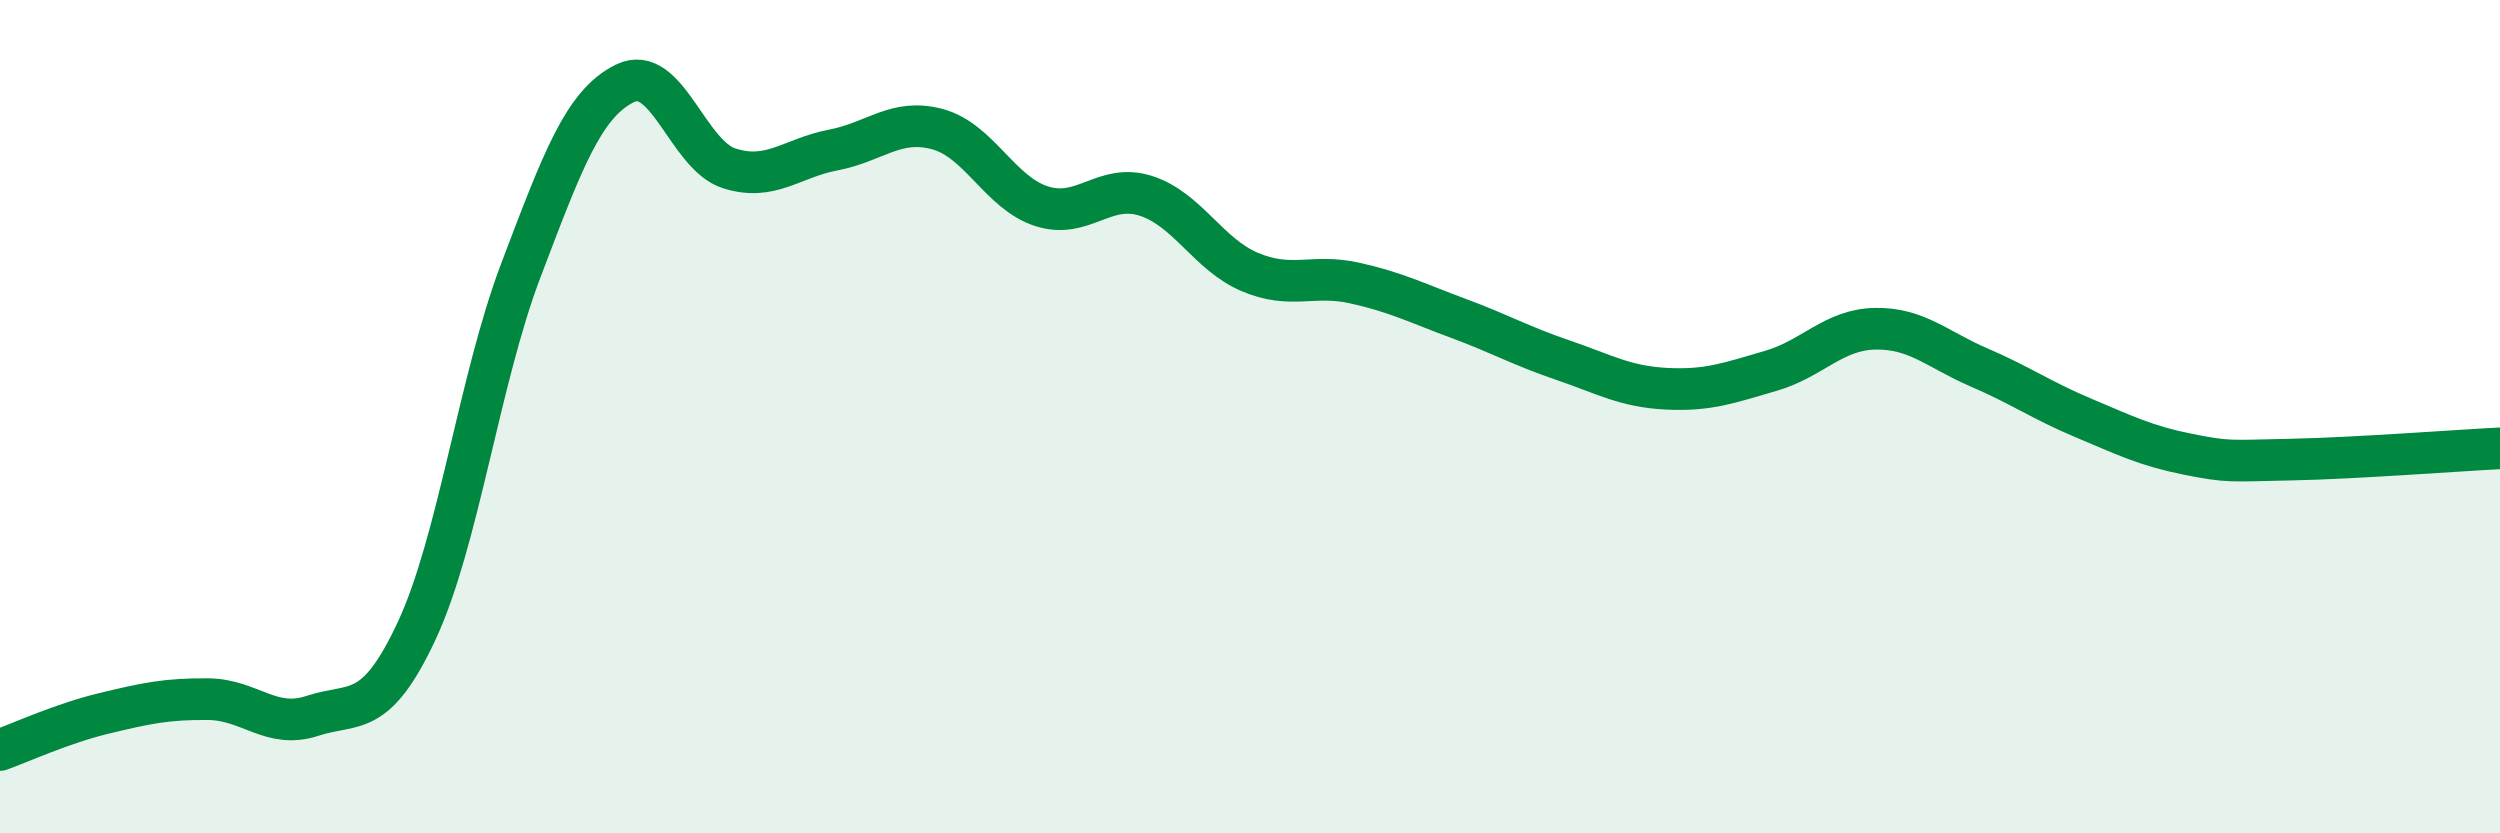
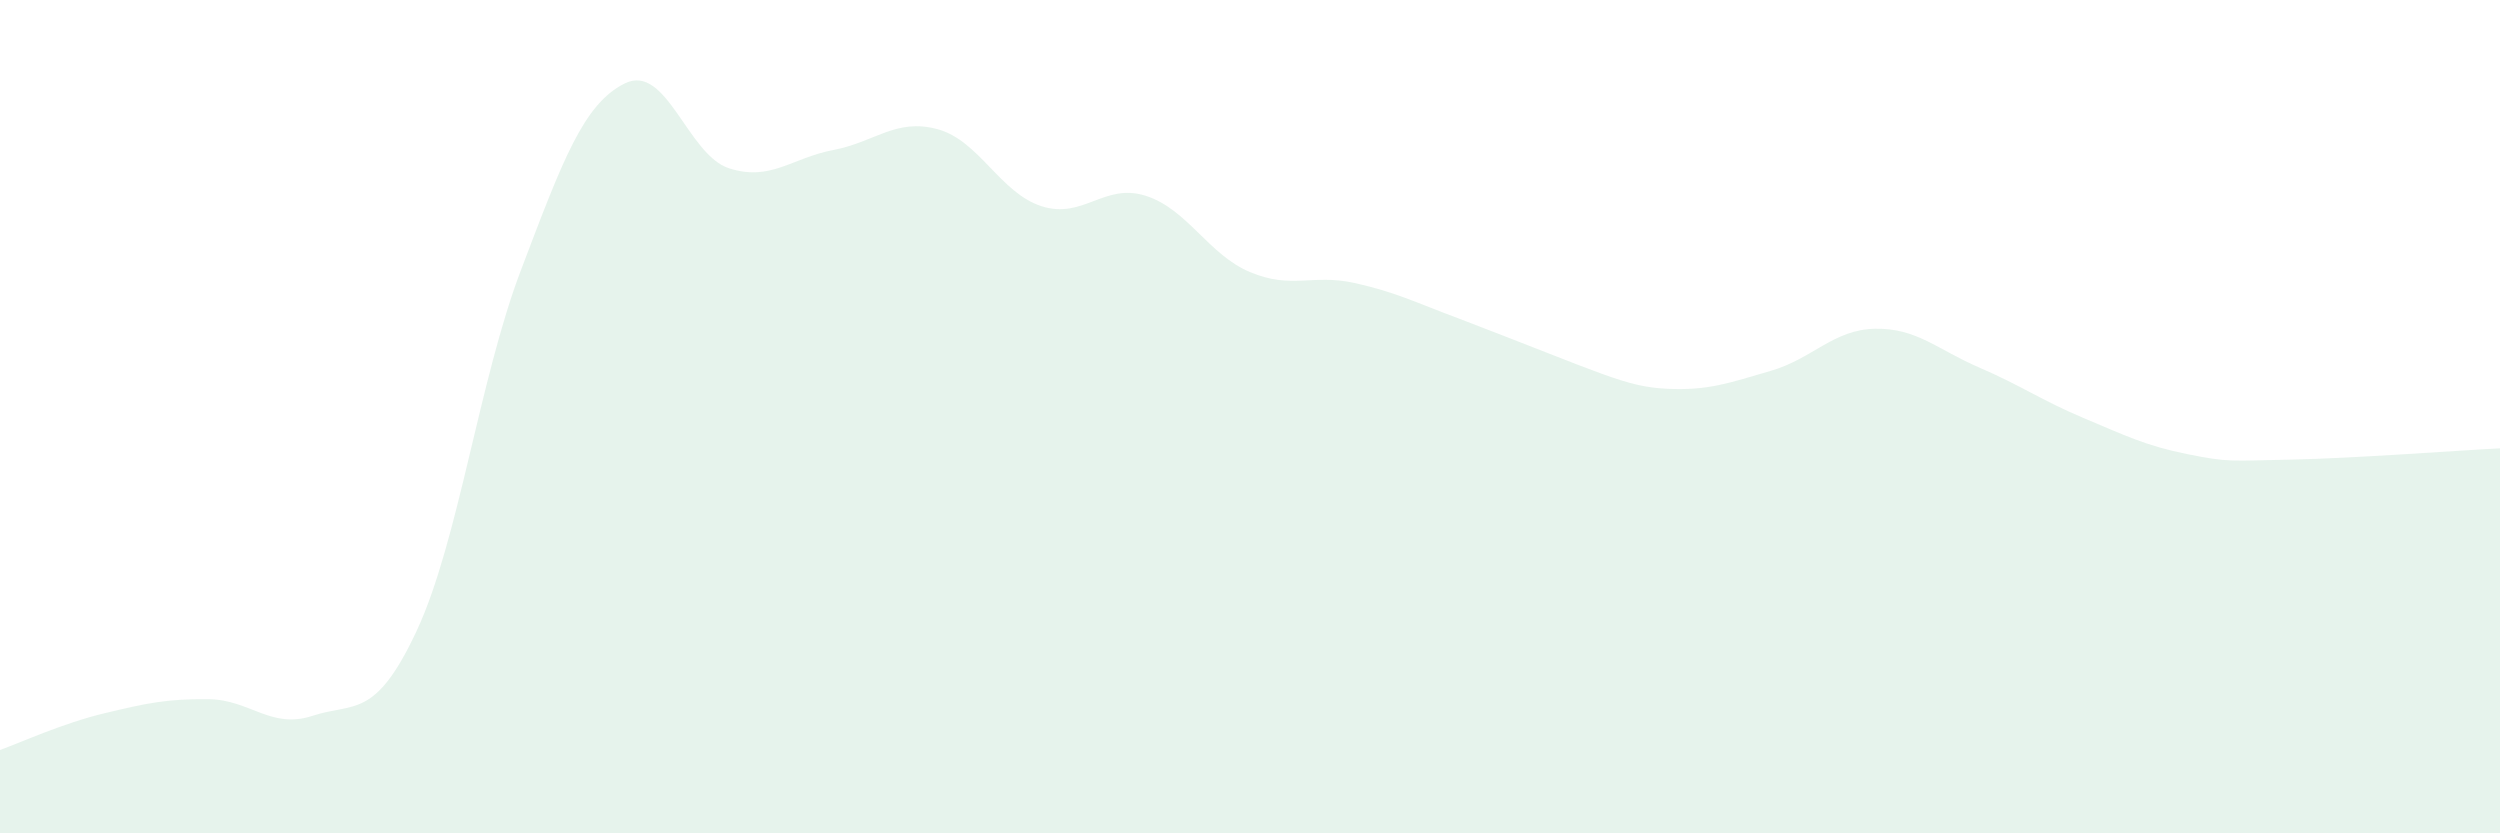
<svg xmlns="http://www.w3.org/2000/svg" width="60" height="20" viewBox="0 0 60 20">
-   <path d="M 0,18 C 0.5,17.82 1.5,17.36 2.5,17.12 C 3.5,16.88 4,16.77 5,16.78 C 6,16.79 6.5,17.51 7.5,17.18 C 8.5,16.85 9,17.28 10,15.14 C 11,13 11.5,9.12 12.5,6.49 C 13.5,3.86 14,2.49 15,2 C 16,1.51 16.5,3.72 17.5,4.04 C 18.5,4.36 19,3.79 20,3.6 C 21,3.41 21.5,2.83 22.5,3.1 C 23.5,3.37 24,4.63 25,4.95 C 26,5.27 26.5,4.38 27.5,4.7 C 28.5,5.02 29,6.11 30,6.53 C 31,6.95 31.5,6.57 32.5,6.79 C 33.5,7.01 34,7.27 35,7.64 C 36,8.01 36.5,8.3 37.5,8.64 C 38.5,8.98 39,9.28 40,9.33 C 41,9.38 41.5,9.19 42.5,8.9 C 43.5,8.61 44,7.91 45,7.89 C 46,7.87 46.5,8.39 47.5,8.82 C 48.5,9.25 49,9.61 50,10.03 C 51,10.45 51.5,10.7 52.5,10.9 C 53.5,11.1 53.5,11.06 55,11.03 C 56.5,11 59,10.81 60,10.76L60 20L0 20Z" fill="#008740" opacity="0.1" stroke-linecap="round" stroke-linejoin="round" />
-   <path d="M 0,18 C 0.5,17.82 1.5,17.36 2.5,17.12 C 3.5,16.88 4,16.77 5,16.78 C 6,16.79 6.5,17.51 7.5,17.18 C 8.5,16.85 9,17.28 10,15.14 C 11,13 11.5,9.12 12.5,6.49 C 13.5,3.86 14,2.49 15,2 C 16,1.51 16.5,3.72 17.5,4.04 C 18.5,4.36 19,3.79 20,3.6 C 21,3.41 21.5,2.83 22.5,3.1 C 23.5,3.37 24,4.63 25,4.95 C 26,5.27 26.5,4.38 27.5,4.7 C 28.5,5.02 29,6.11 30,6.53 C 31,6.95 31.5,6.57 32.5,6.79 C 33.5,7.01 34,7.27 35,7.64 C 36,8.01 36.5,8.3 37.5,8.64 C 38.5,8.98 39,9.28 40,9.33 C 41,9.38 41.5,9.19 42.5,8.9 C 43.5,8.61 44,7.91 45,7.89 C 46,7.87 46.5,8.39 47.5,8.82 C 48.5,9.25 49,9.61 50,10.03 C 51,10.45 51.5,10.7 52.5,10.9 C 53.5,11.1 53.5,11.06 55,11.03 C 56.5,11 59,10.81 60,10.76" stroke="#008740" stroke-width="1" fill="none" stroke-linecap="round" stroke-linejoin="round" />
+   <path d="M 0,18 C 0.5,17.82 1.5,17.36 2.5,17.12 C 3.5,16.88 4,16.77 5,16.78 C 6,16.79 6.5,17.51 7.5,17.18 C 8.5,16.85 9,17.28 10,15.14 C 11,13 11.5,9.12 12.5,6.49 C 13.5,3.86 14,2.49 15,2 C 16,1.51 16.5,3.72 17.5,4.04 C 18.5,4.36 19,3.79 20,3.6 C 21,3.41 21.5,2.83 22.5,3.1 C 23.5,3.37 24,4.63 25,4.95 C 26,5.27 26.5,4.38 27.5,4.7 C 28.5,5.02 29,6.11 30,6.53 C 31,6.95 31.5,6.57 32.5,6.79 C 33.5,7.01 34,7.27 35,7.64 C 38.5,8.98 39,9.28 40,9.33 C 41,9.38 41.5,9.19 42.5,8.9 C 43.5,8.61 44,7.91 45,7.89 C 46,7.87 46.5,8.39 47.5,8.82 C 48.5,9.25 49,9.61 50,10.03 C 51,10.45 51.5,10.7 52.5,10.9 C 53.5,11.1 53.5,11.06 55,11.03 C 56.5,11 59,10.81 60,10.76L60 20L0 20Z" fill="#008740" opacity="0.1" stroke-linecap="round" stroke-linejoin="round" />
</svg>